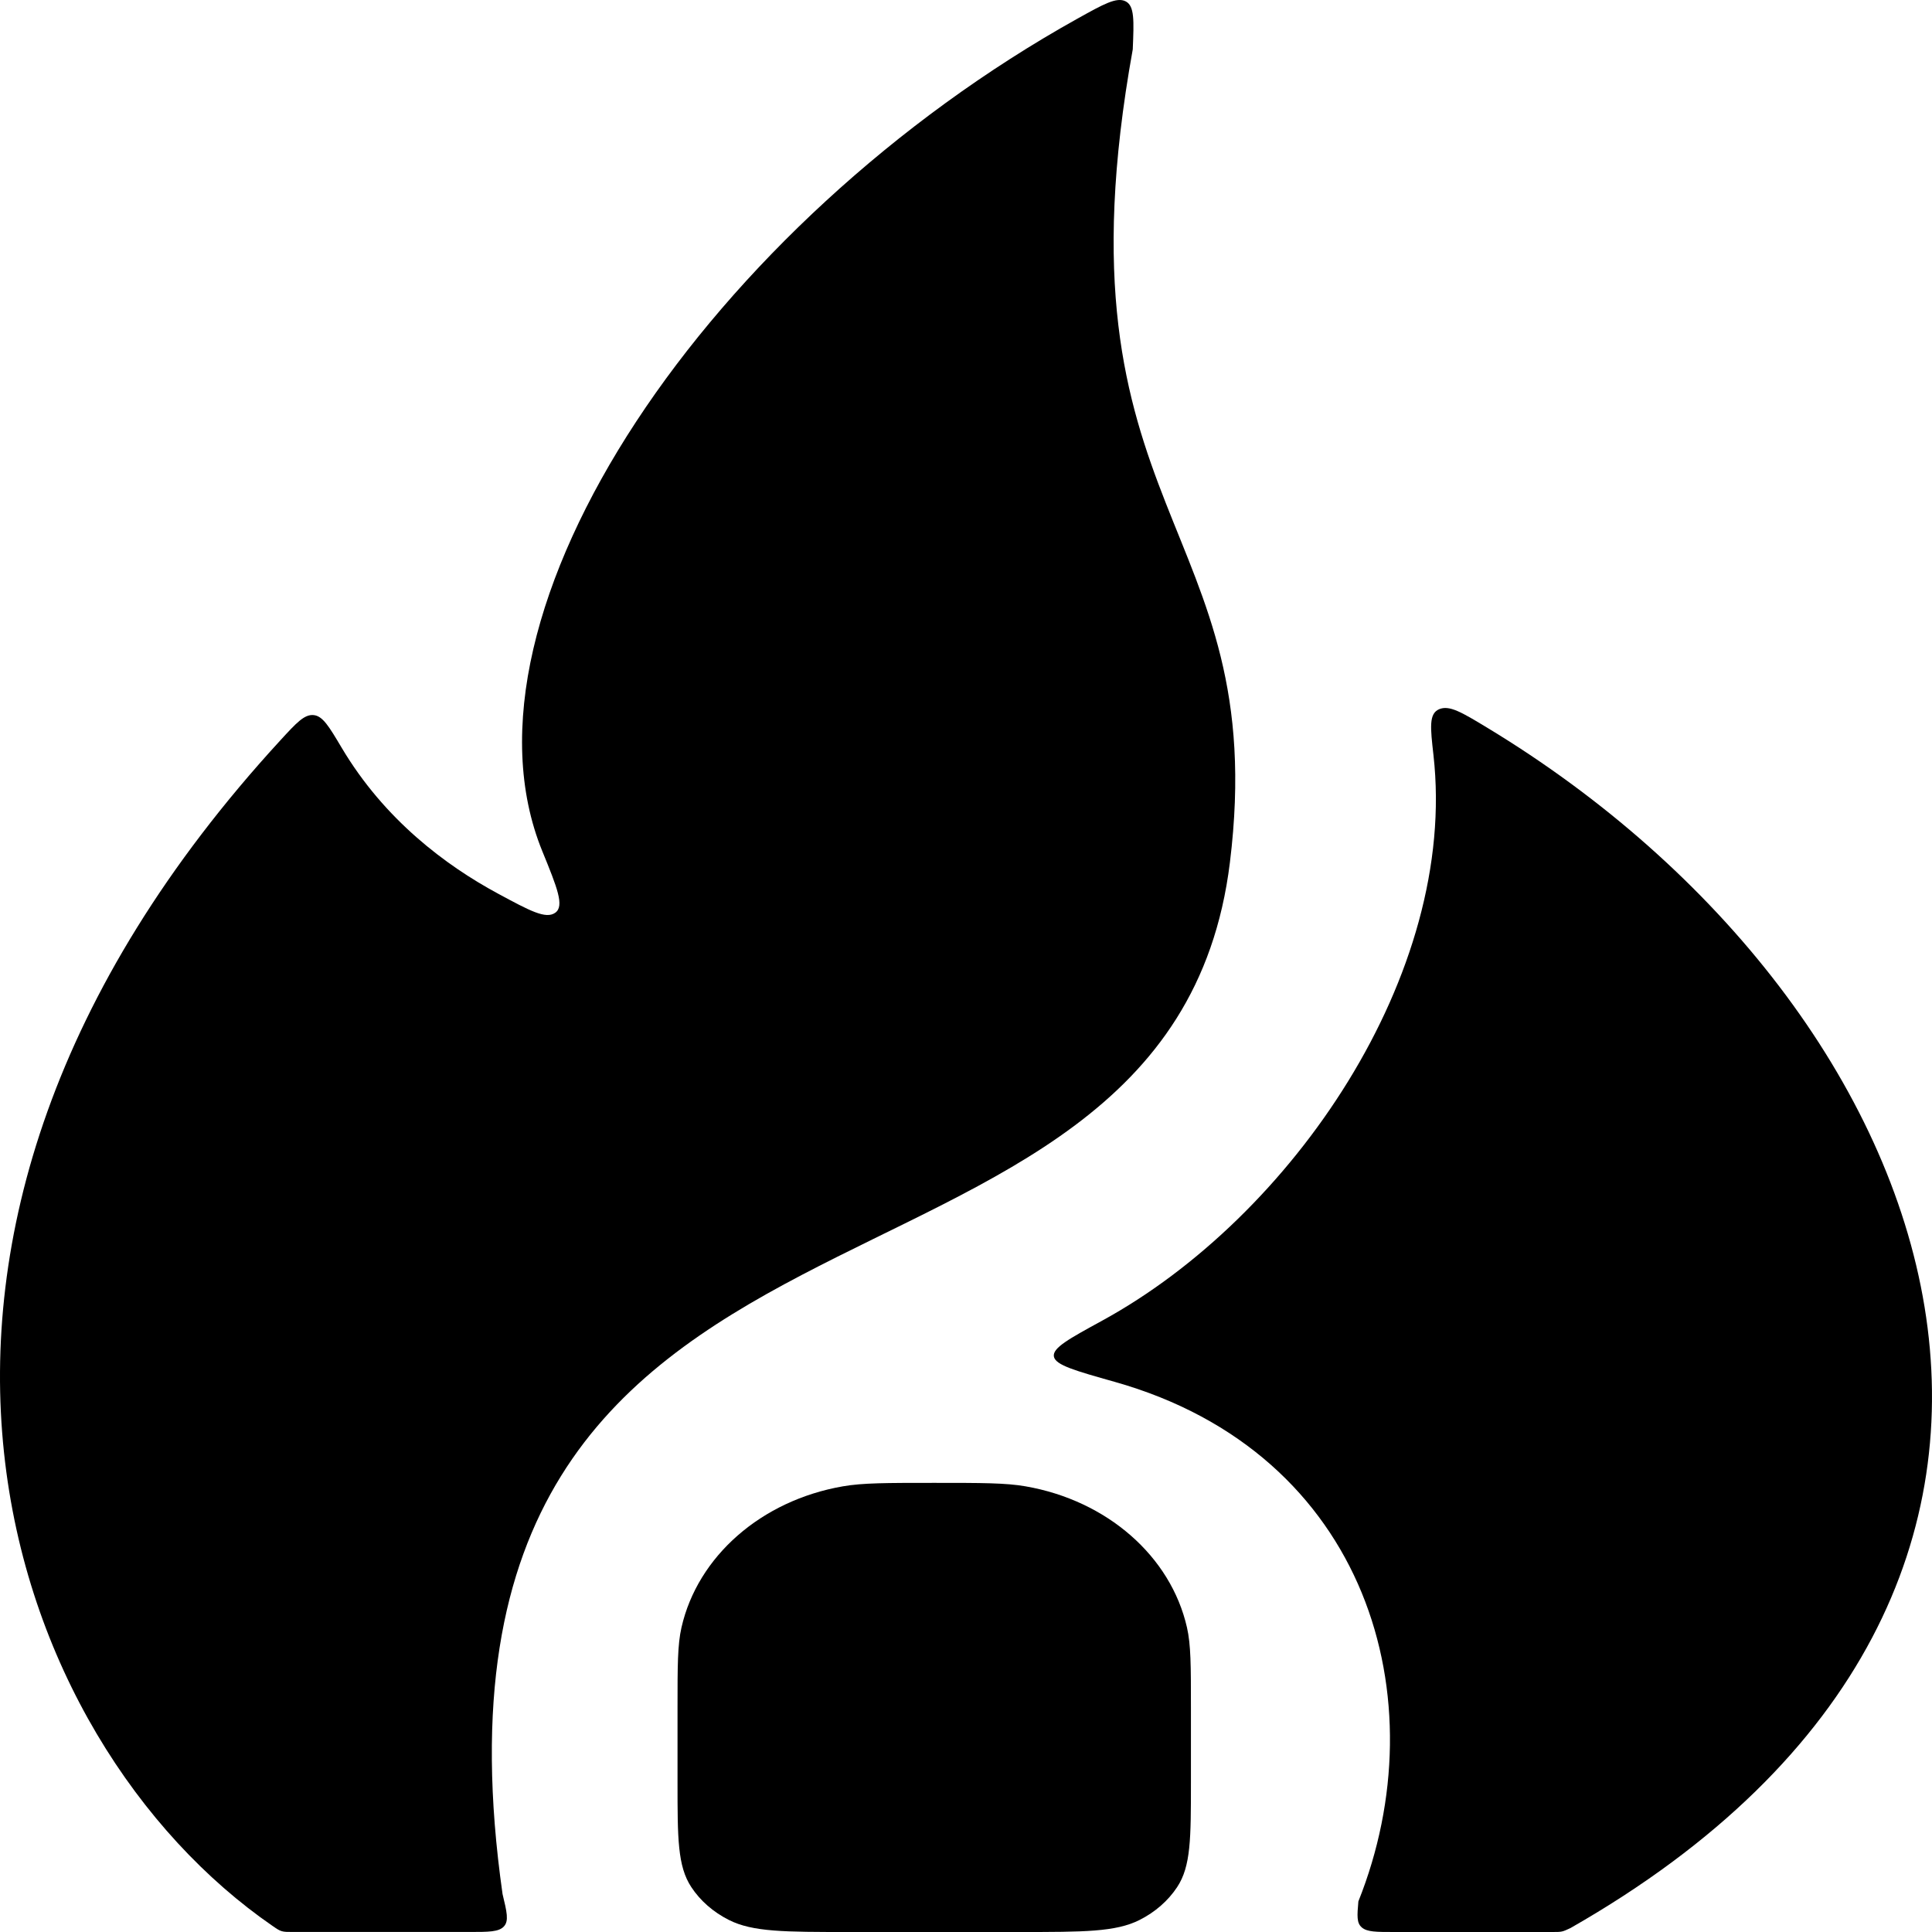
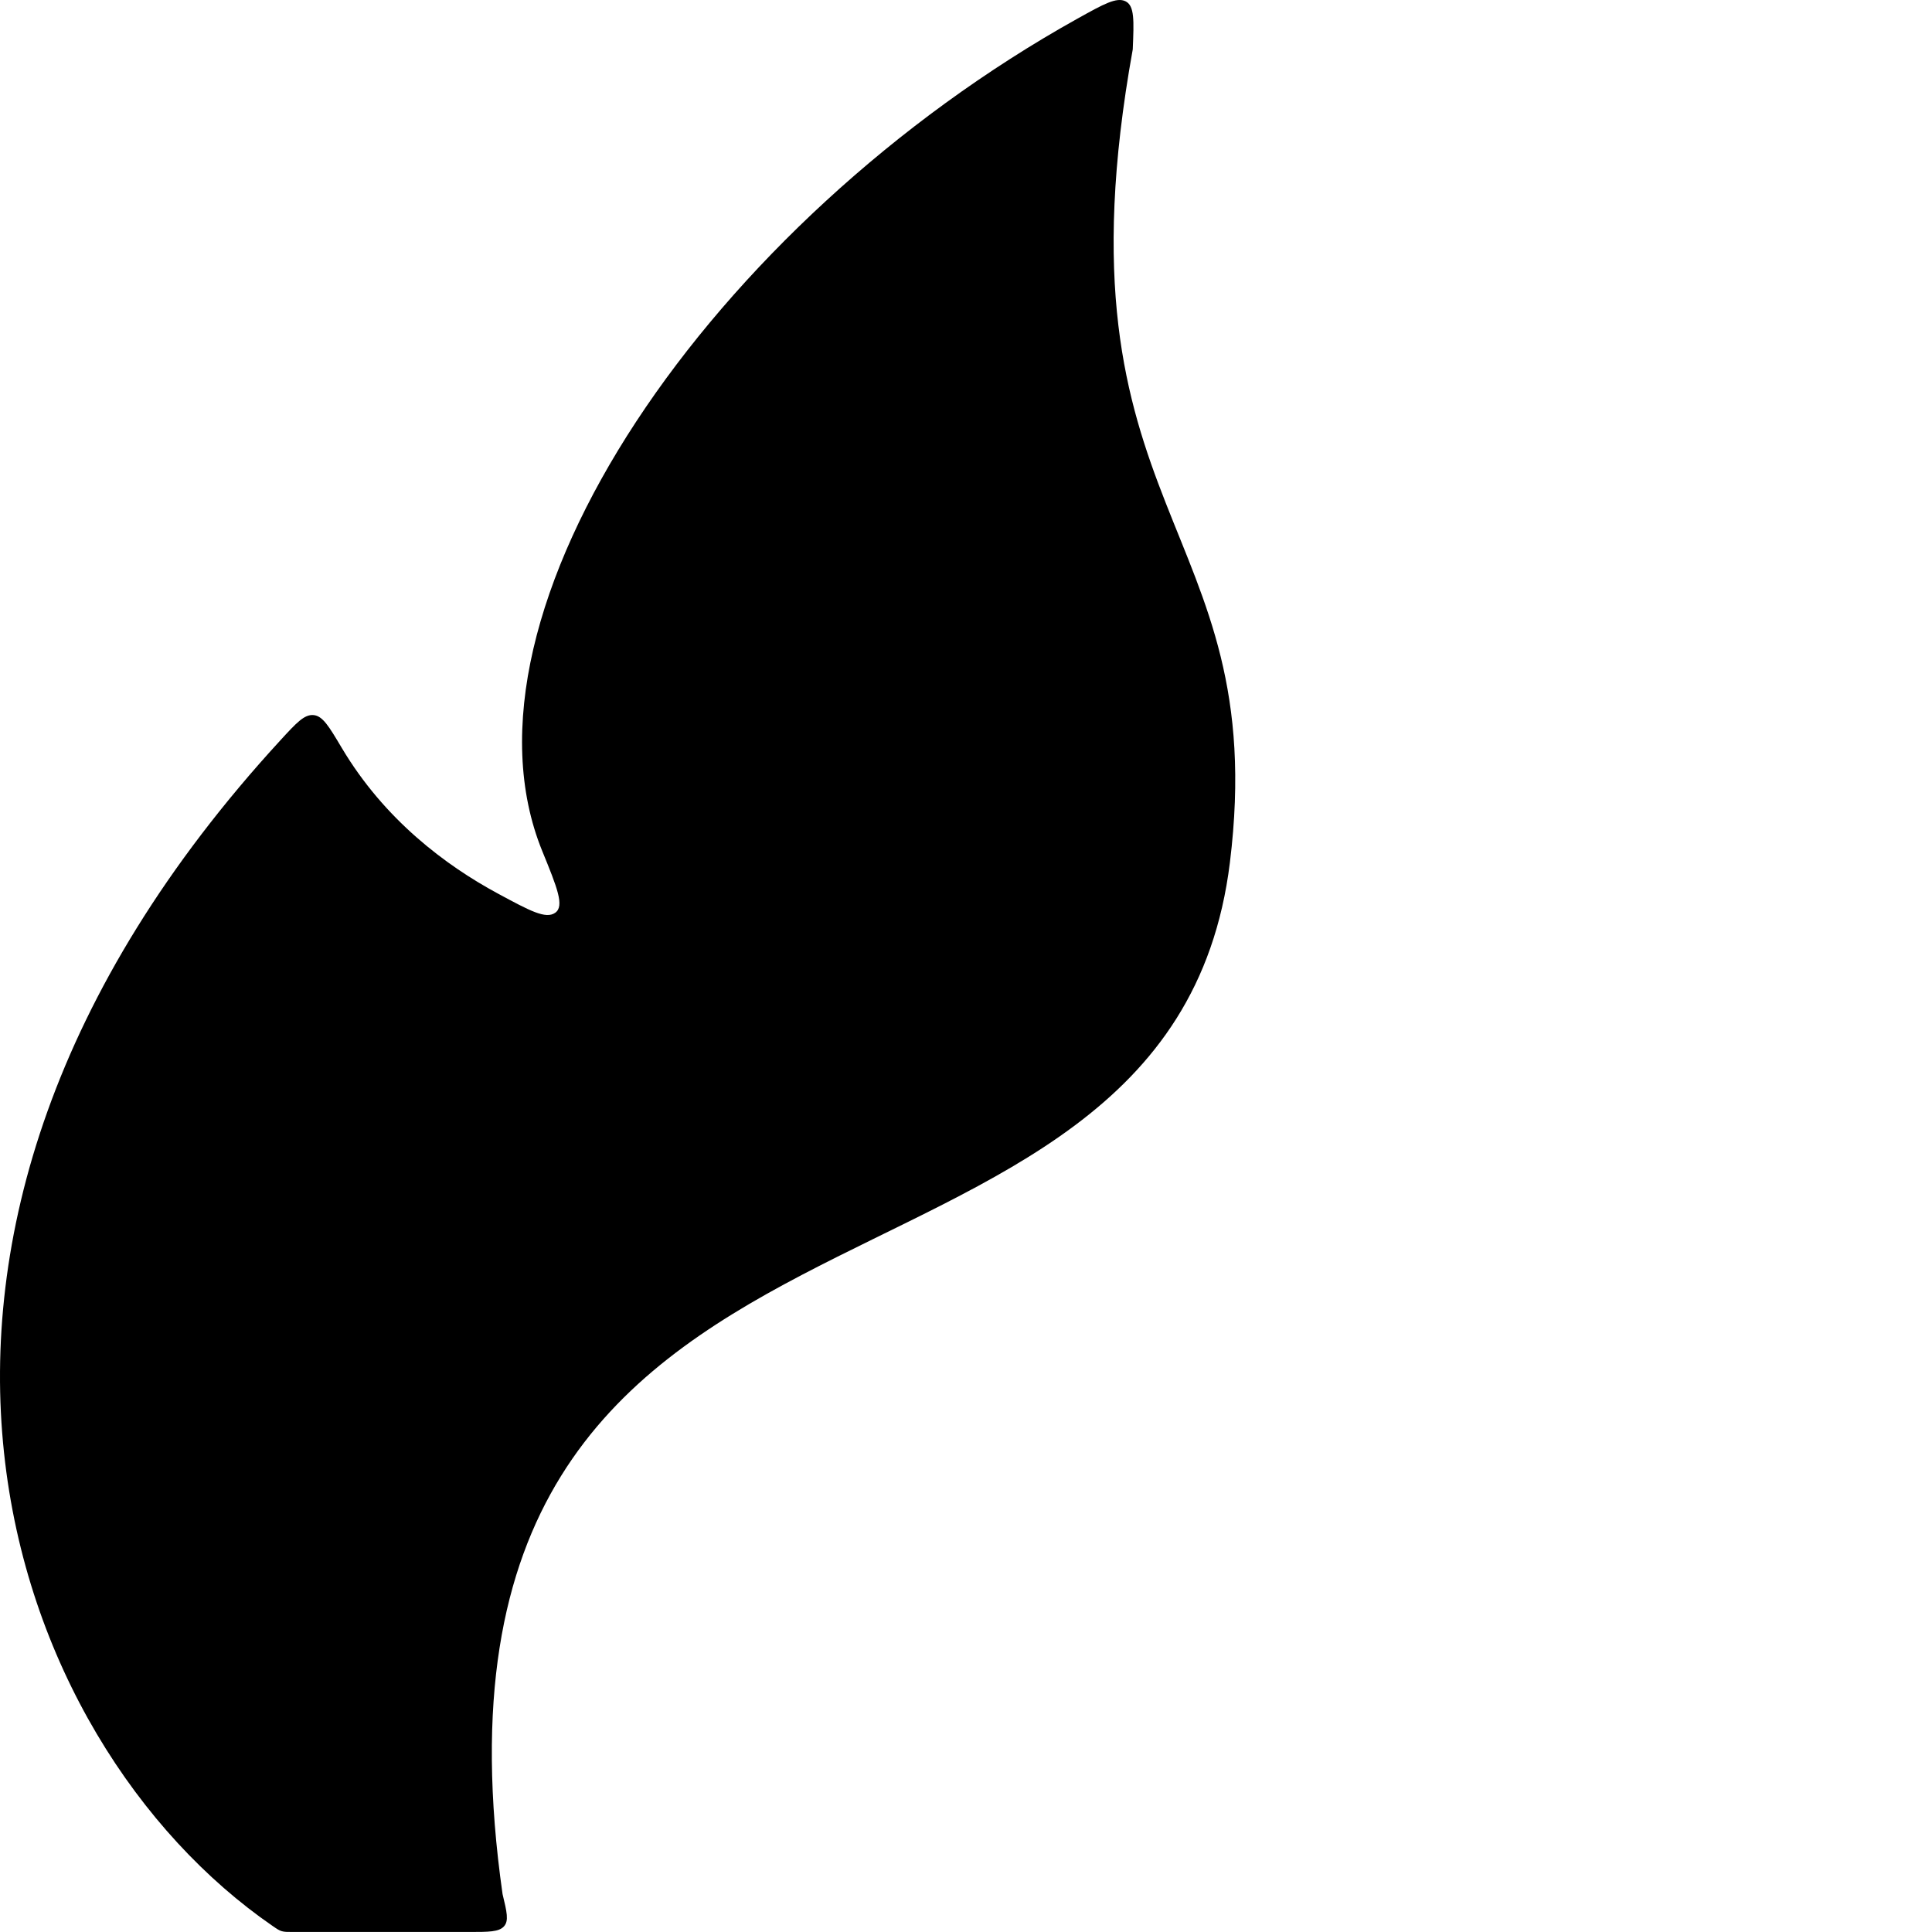
<svg xmlns="http://www.w3.org/2000/svg" width="64" height="64" viewBox="0 0 64 64" fill="none">
-   <path d="M22.444 56.561C22.444 55.178 22.444 54.487 22.575 53.912C23.112 51.551 25.221 49.706 27.919 49.237C28.577 49.122 29.367 49.122 30.947 49.122C32.528 49.122 33.318 49.122 33.975 49.237C36.674 49.706 38.783 51.551 39.32 53.912C39.451 54.487 39.451 55.178 39.451 56.561V59.041C39.451 60.895 39.451 61.822 38.995 62.512C38.696 62.965 38.267 63.34 37.75 63.601C36.961 64 35.901 64 33.782 64H28.113C25.994 64 24.934 64 24.145 63.601C23.628 63.34 23.198 62.965 22.9 62.512C22.444 61.822 22.444 60.895 22.444 59.041V56.561Z" fill="#FFEDD9" style="fill:#FFEDD9;fill:color(display-p3 1 0.929 0.851);fill-opacity:1;" />
  <path d="M9.705 63.999H15.532C16.192 63.999 16.522 63.999 16.692 63.816C16.862 63.632 16.791 63.337 16.648 62.745C12.991 37.06 38.701 45.128 40.742 28.572C42.14 17.231 34.735 17.094 37.524 1.635C37.564 0.674 37.584 0.193 37.287 0.044C36.99 -0.105 36.561 0.134 35.702 0.612C23.573 7.366 14.734 20.277 17.965 28.198C18.459 29.409 18.705 30.015 18.393 30.236C18.081 30.457 17.552 30.172 16.496 29.602C14.777 28.675 12.735 27.157 11.316 24.766C10.899 24.065 10.691 23.714 10.385 23.688C10.08 23.661 9.817 23.947 9.292 24.519C-5.969 41.136 0.215 57.73 9.029 63.799C9.17 63.896 9.24 63.945 9.331 63.972C9.421 63.999 9.515 63.999 9.705 63.999Z" fill="#FFEDD9" style="fill:#FFEDD9;fill:color(display-p3 1 0.929 0.851);fill-opacity:1;" />
-   <path d="M47.485 25.01C48.304 32.266 42.799 40.311 36.51 43.749C35.413 44.349 34.864 44.649 34.911 44.935C34.959 45.221 35.615 45.406 36.927 45.776C45.311 48.143 47.67 56.303 44.998 62.986C44.957 63.462 44.937 63.7 45.113 63.85C45.289 64 45.589 64 46.188 64H51.425C51.584 64 51.663 64 51.74 63.983C51.817 63.966 51.885 63.934 52.021 63.871C71.595 52.711 64.653 33.41 49.262 24.104C48.427 23.599 48.01 23.347 47.67 23.495C47.331 23.644 47.382 24.099 47.485 25.01Z" fill="#FFEDD9" style="fill:#FFEDD9;fill:color(display-p3 1 0.929 0.851);fill-opacity:1;" />
</svg>